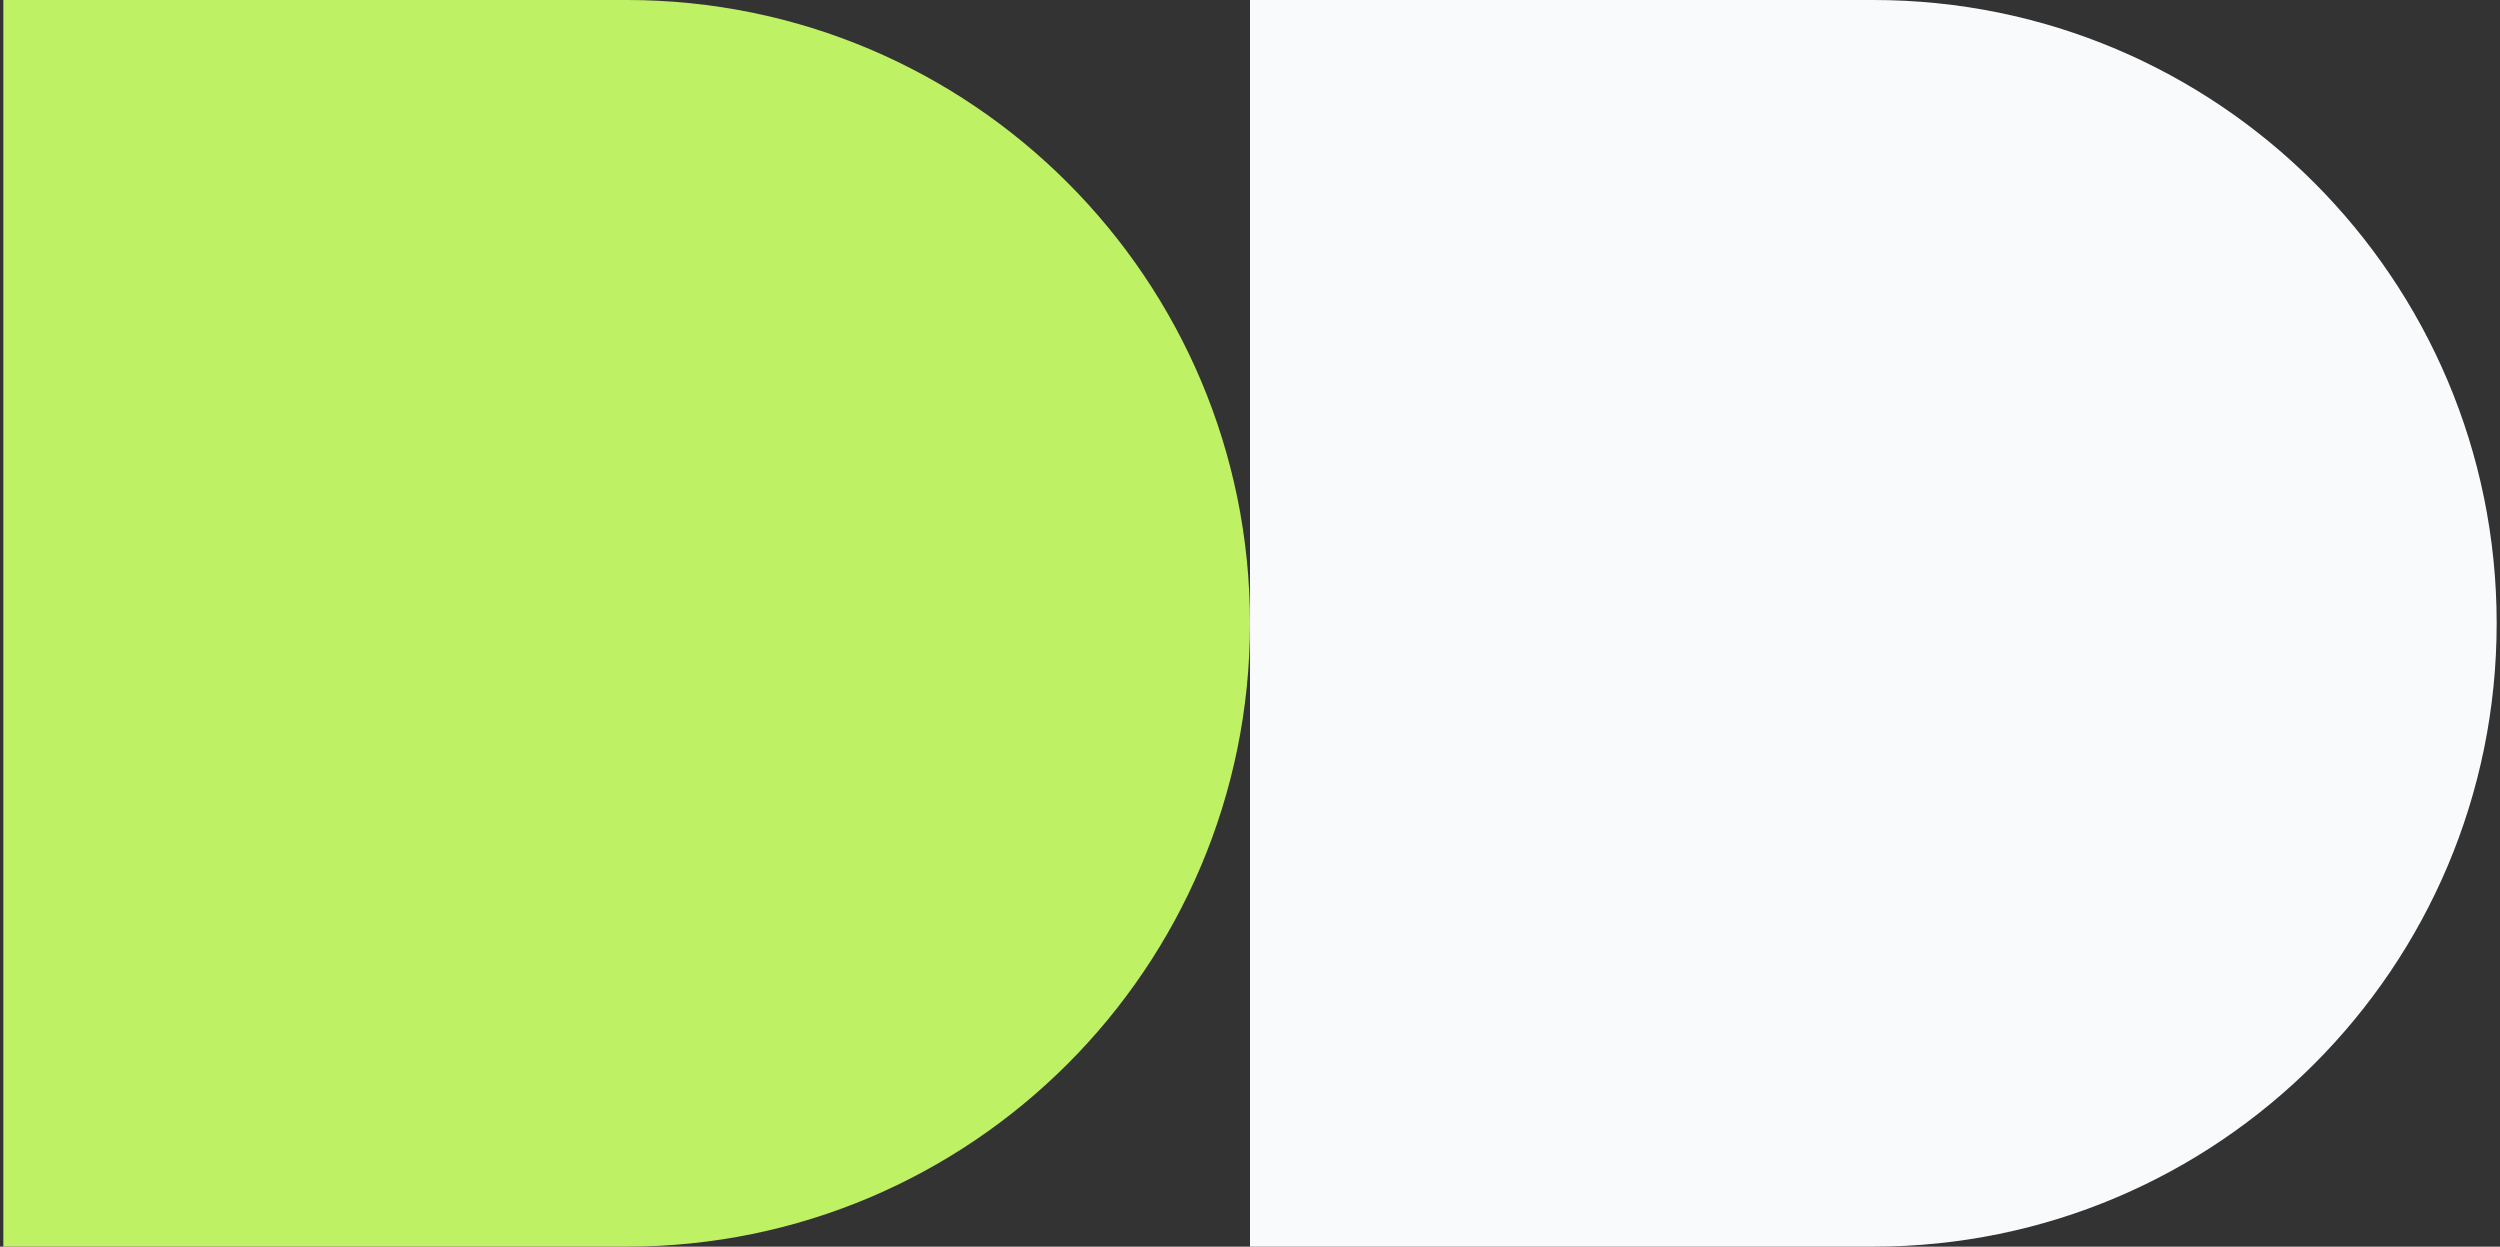
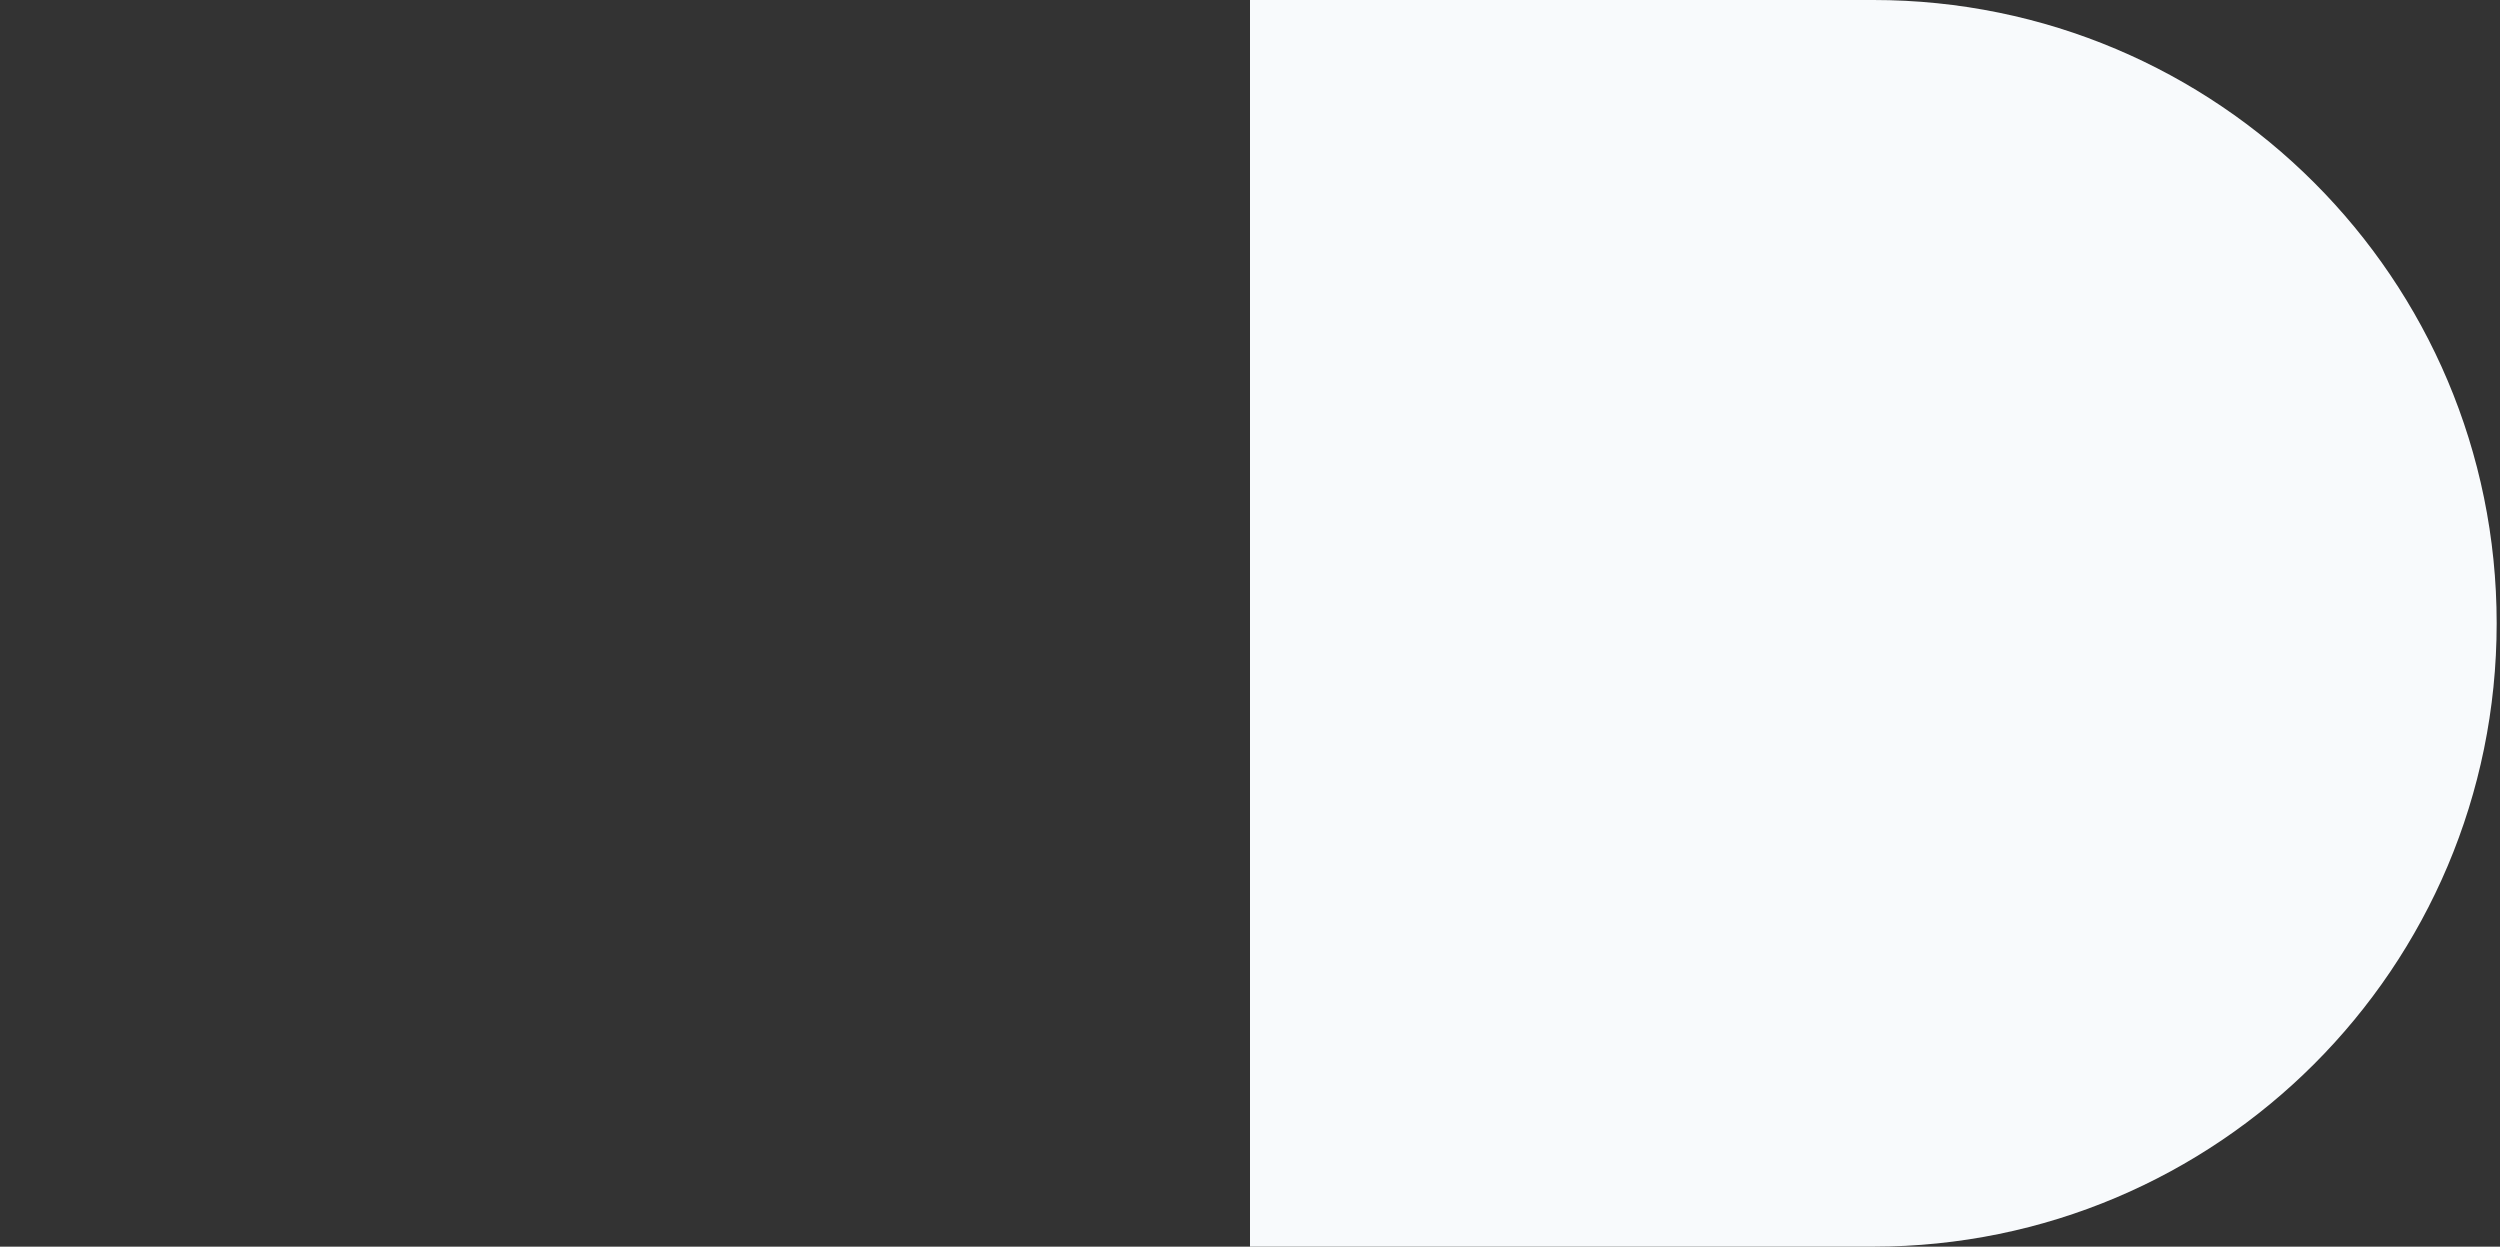
<svg xmlns="http://www.w3.org/2000/svg" width="375" height="187" viewBox="0 0 375 187" fill="none">
  <rect x="0" y="0" width="375" height="187" fill="#333333" stroke="none" />
-   <path d="M0.5 0L94.001 0C145.639 0 187.5 41.861 187.5 93.499C187.5 145.137 145.639 186.998 94.001 186.998H0.5L0.5 0Z" fill="#BEF264" />
  <path d="M187.5 0L281.001 0C332.639 0 374.5 41.861 374.5 93.499C374.5 145.137 332.639 186.998 281.001 186.998H187.5V0Z" fill="#F8FAFC" />
</svg>